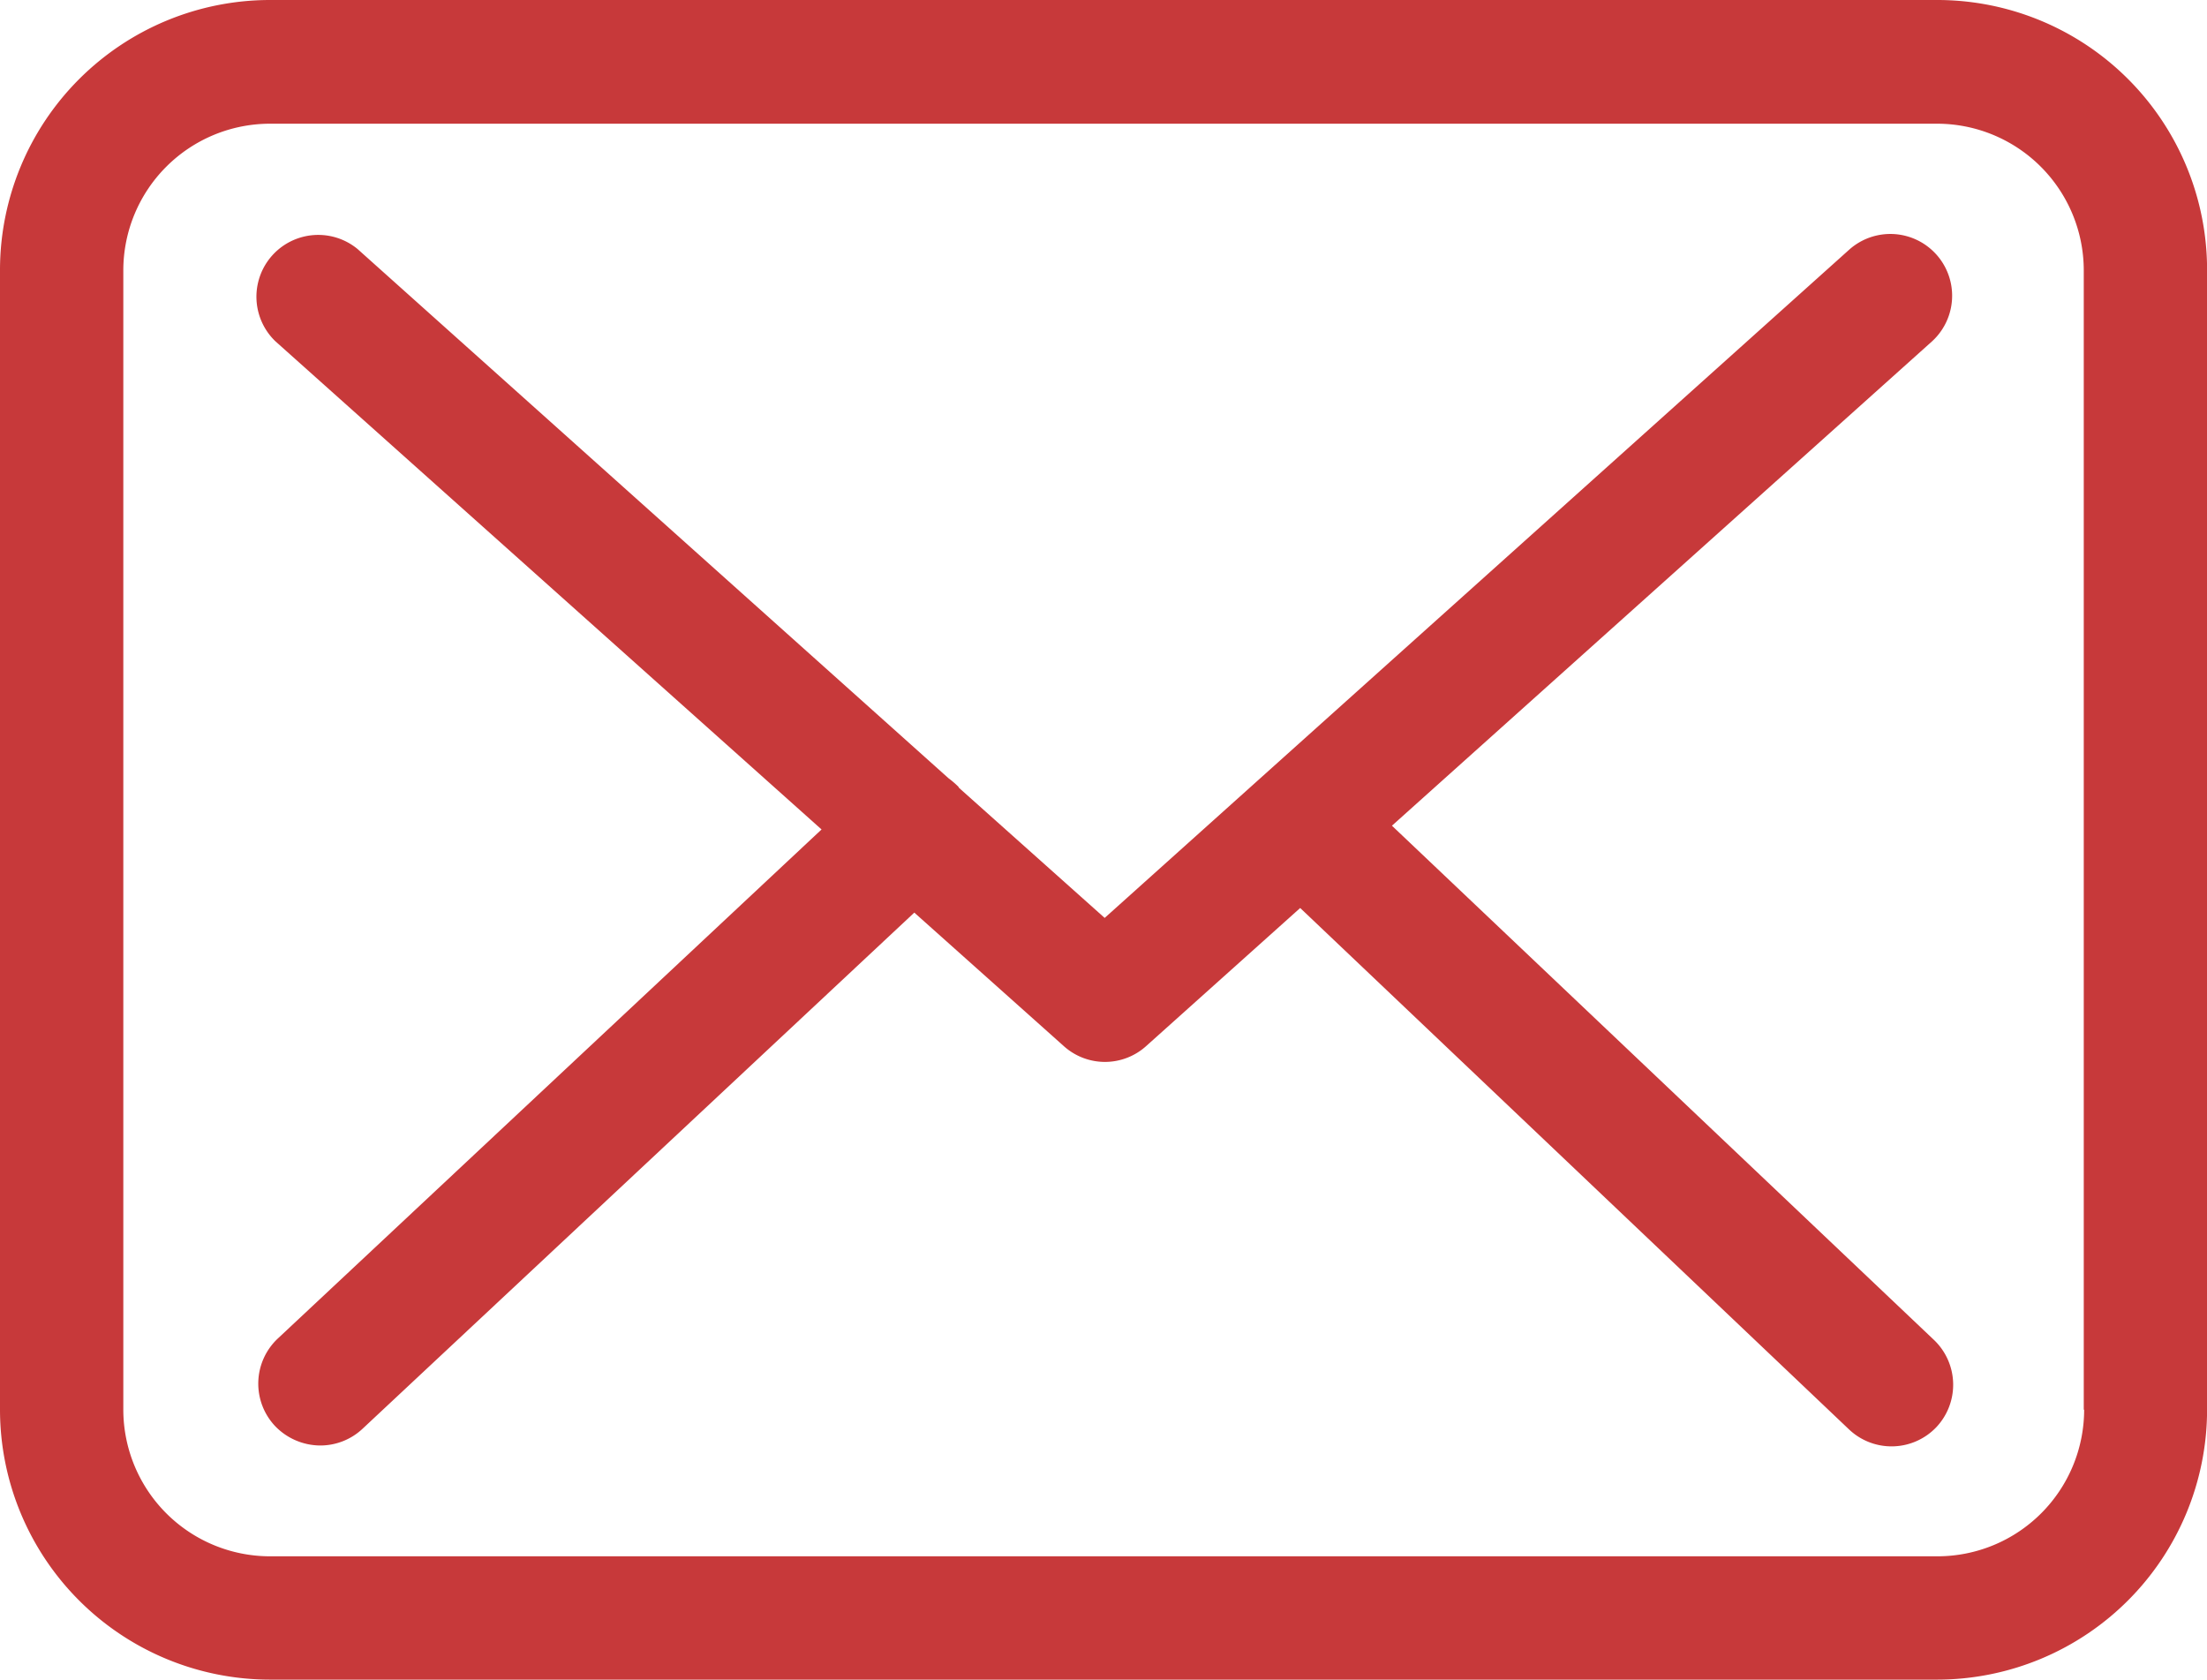
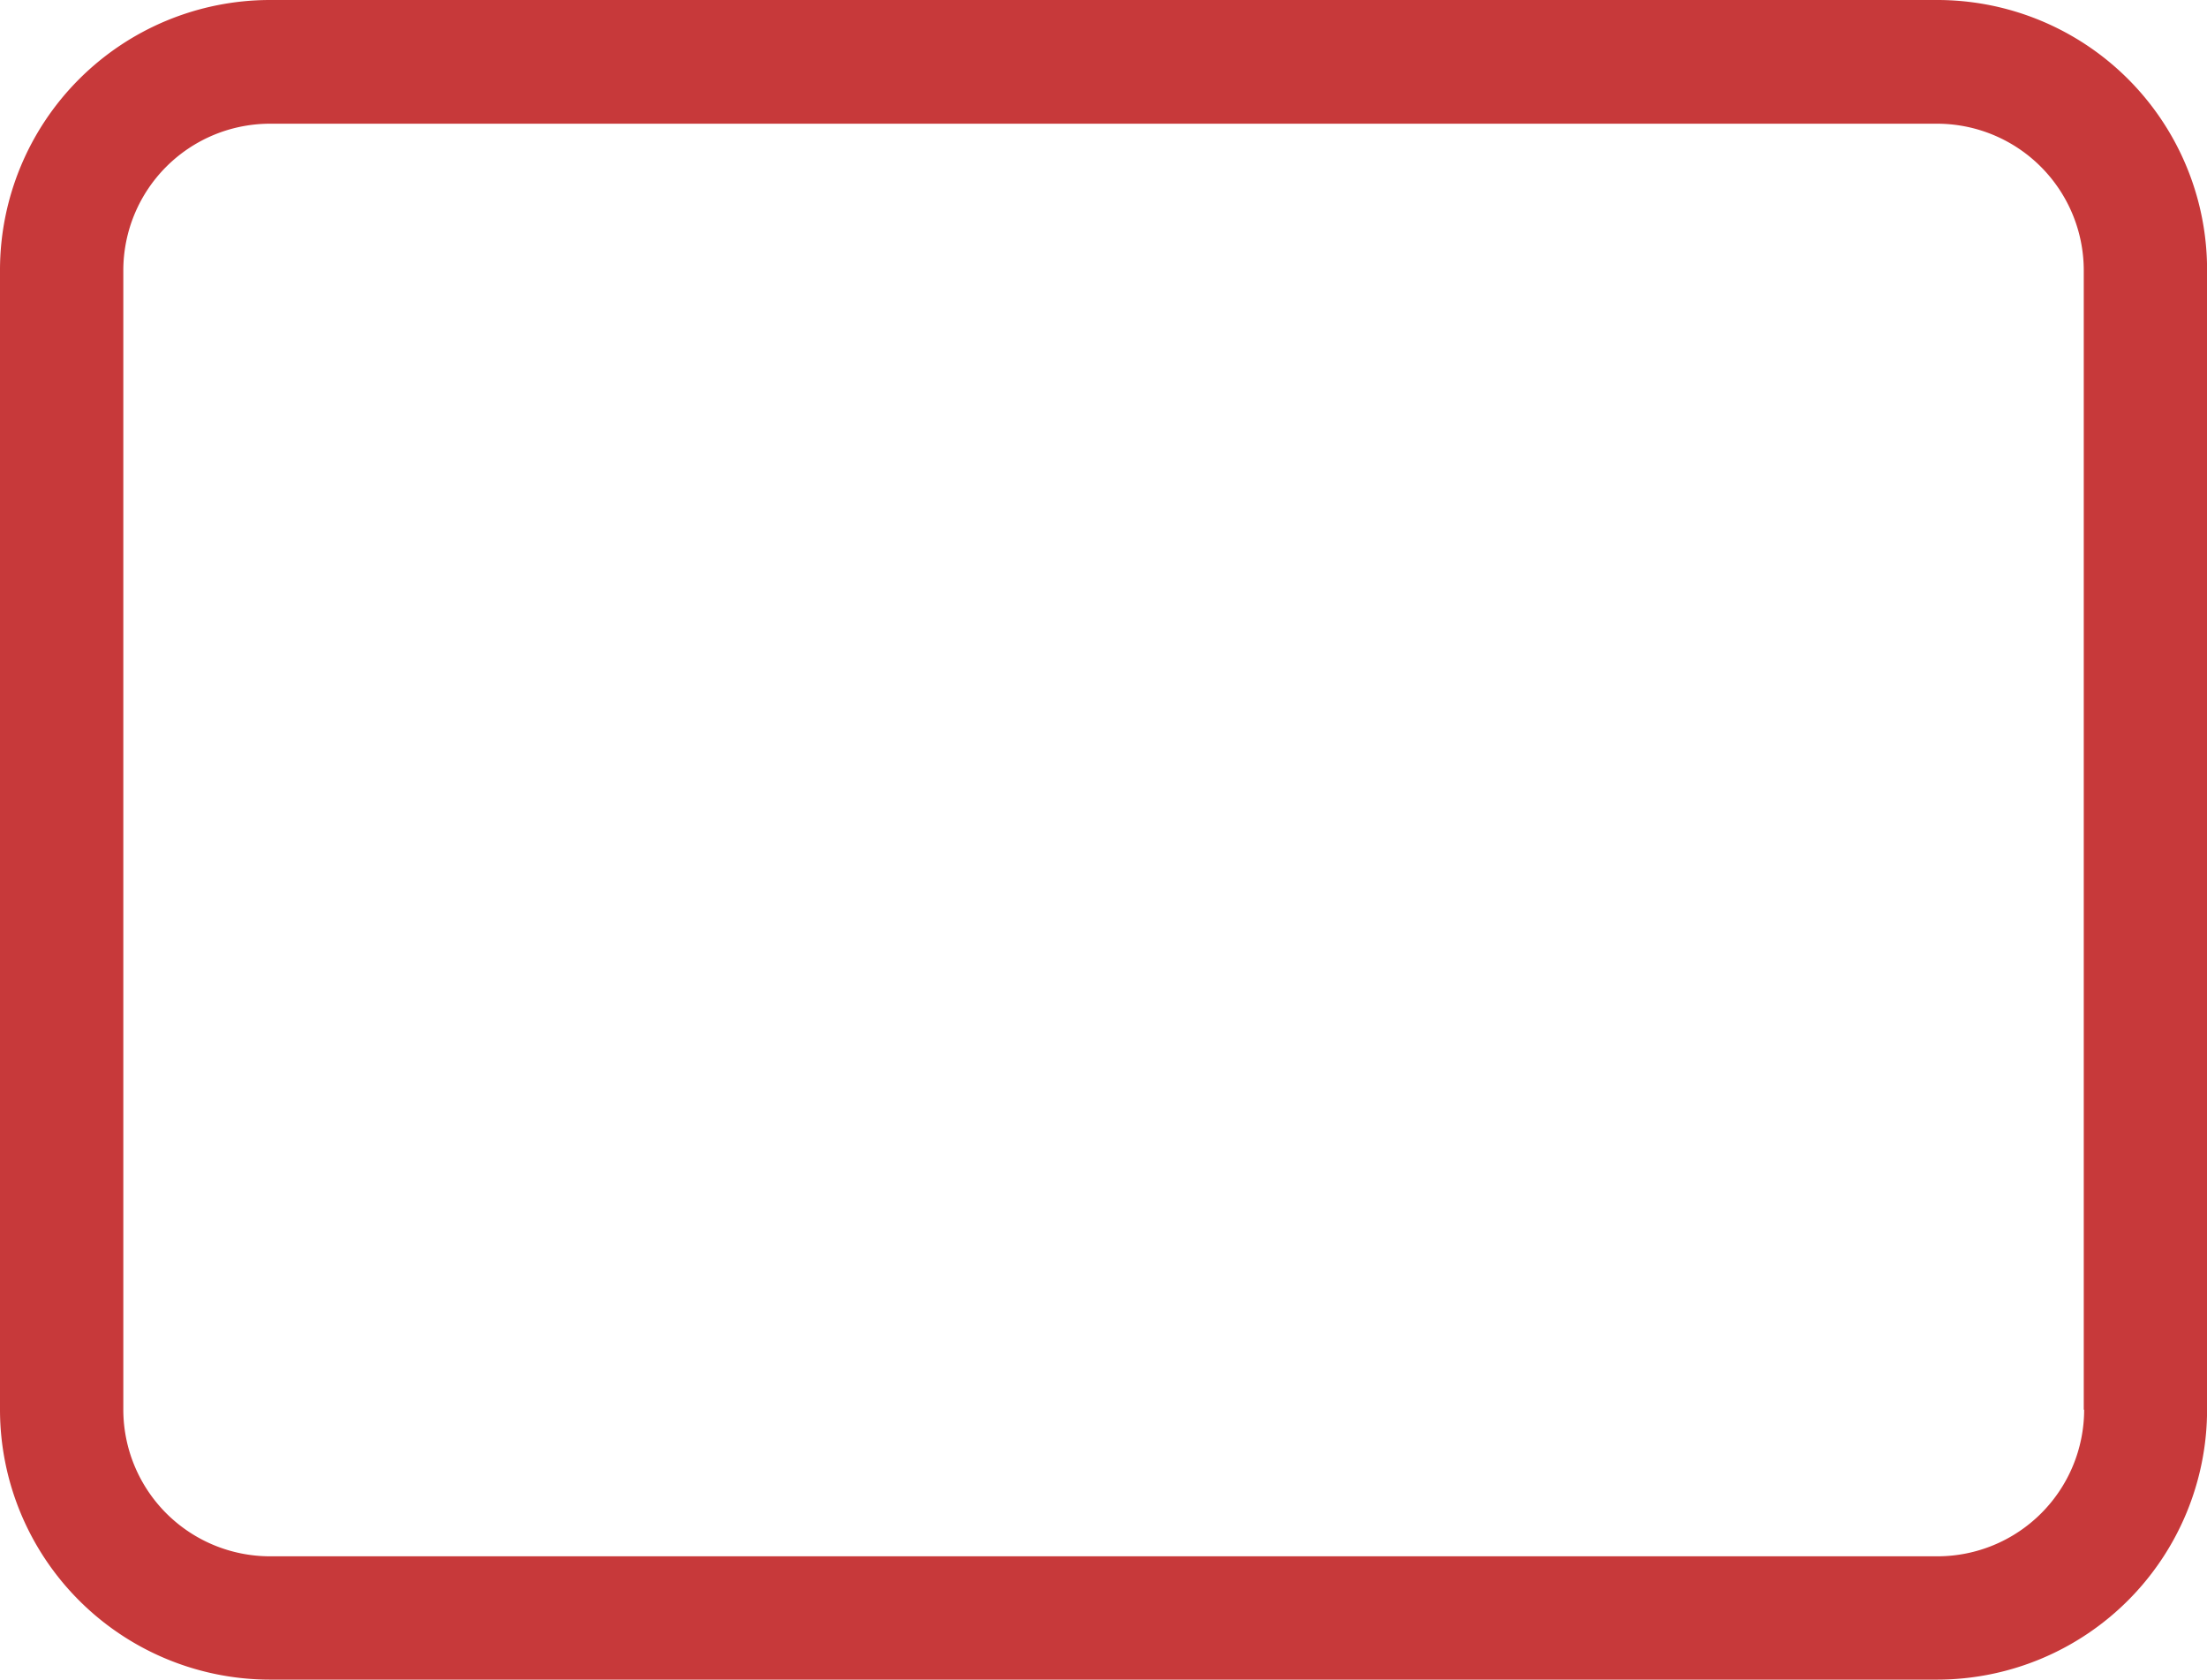
<svg xmlns="http://www.w3.org/2000/svg" width="28.242" height="21.493" viewBox="0 0 28.242 21.493">
  <g id="envelope_1_" data-name="envelope (1)" transform="translate(0 -57.75)">
    <g id="Group_1604" data-name="Group 1604" transform="translate(0 57.75)">
      <path id="Path_722" data-name="Path 722" d="M24.795,57.75H3.454A3.457,3.457,0,0,0,0,61.2V75.789a3.457,3.457,0,0,0,3.454,3.454H24.789a3.457,3.457,0,0,0,3.454-3.454V61.209A3.453,3.453,0,0,0,24.795,57.75ZM26.67,75.789a1.878,1.878,0,0,1-1.876,1.876H3.454a1.878,1.878,0,0,1-1.876-1.876V61.209a1.878,1.878,0,0,1,1.876-1.876H24.789a1.878,1.878,0,0,1,1.876,1.876v14.58Z" transform="translate(0 -57.75)" fill="#c7393a" />
-       <path id="Path_723" data-name="Path 723" d="M70.306,116.479l6.907-6.194a.79.79,0,0,0-1.058-1.175l-9.525,8.549L64.772,116c-.006-.006-.012-.012-.012-.018a1.168,1.168,0,0,0-.129-.111L57.07,109.1a.791.791,0,0,0-1.052,1.18l6.989,6.247-6.96,6.516a.792.792,0,0,0-.035,1.116.807.807,0,0,0,.579.251.791.791,0,0,0,.538-.21l7.065-6.609,1.917,1.712a.787.787,0,0,0,1.052-.006l1.969-1.765,7.024,6.673a.791.791,0,0,0,1.116-.029.792.792,0,0,0-.029-1.116Z" transform="translate(-52.494 -105.913)" fill="#c7393a" />
    </g>
  </g>
</svg>